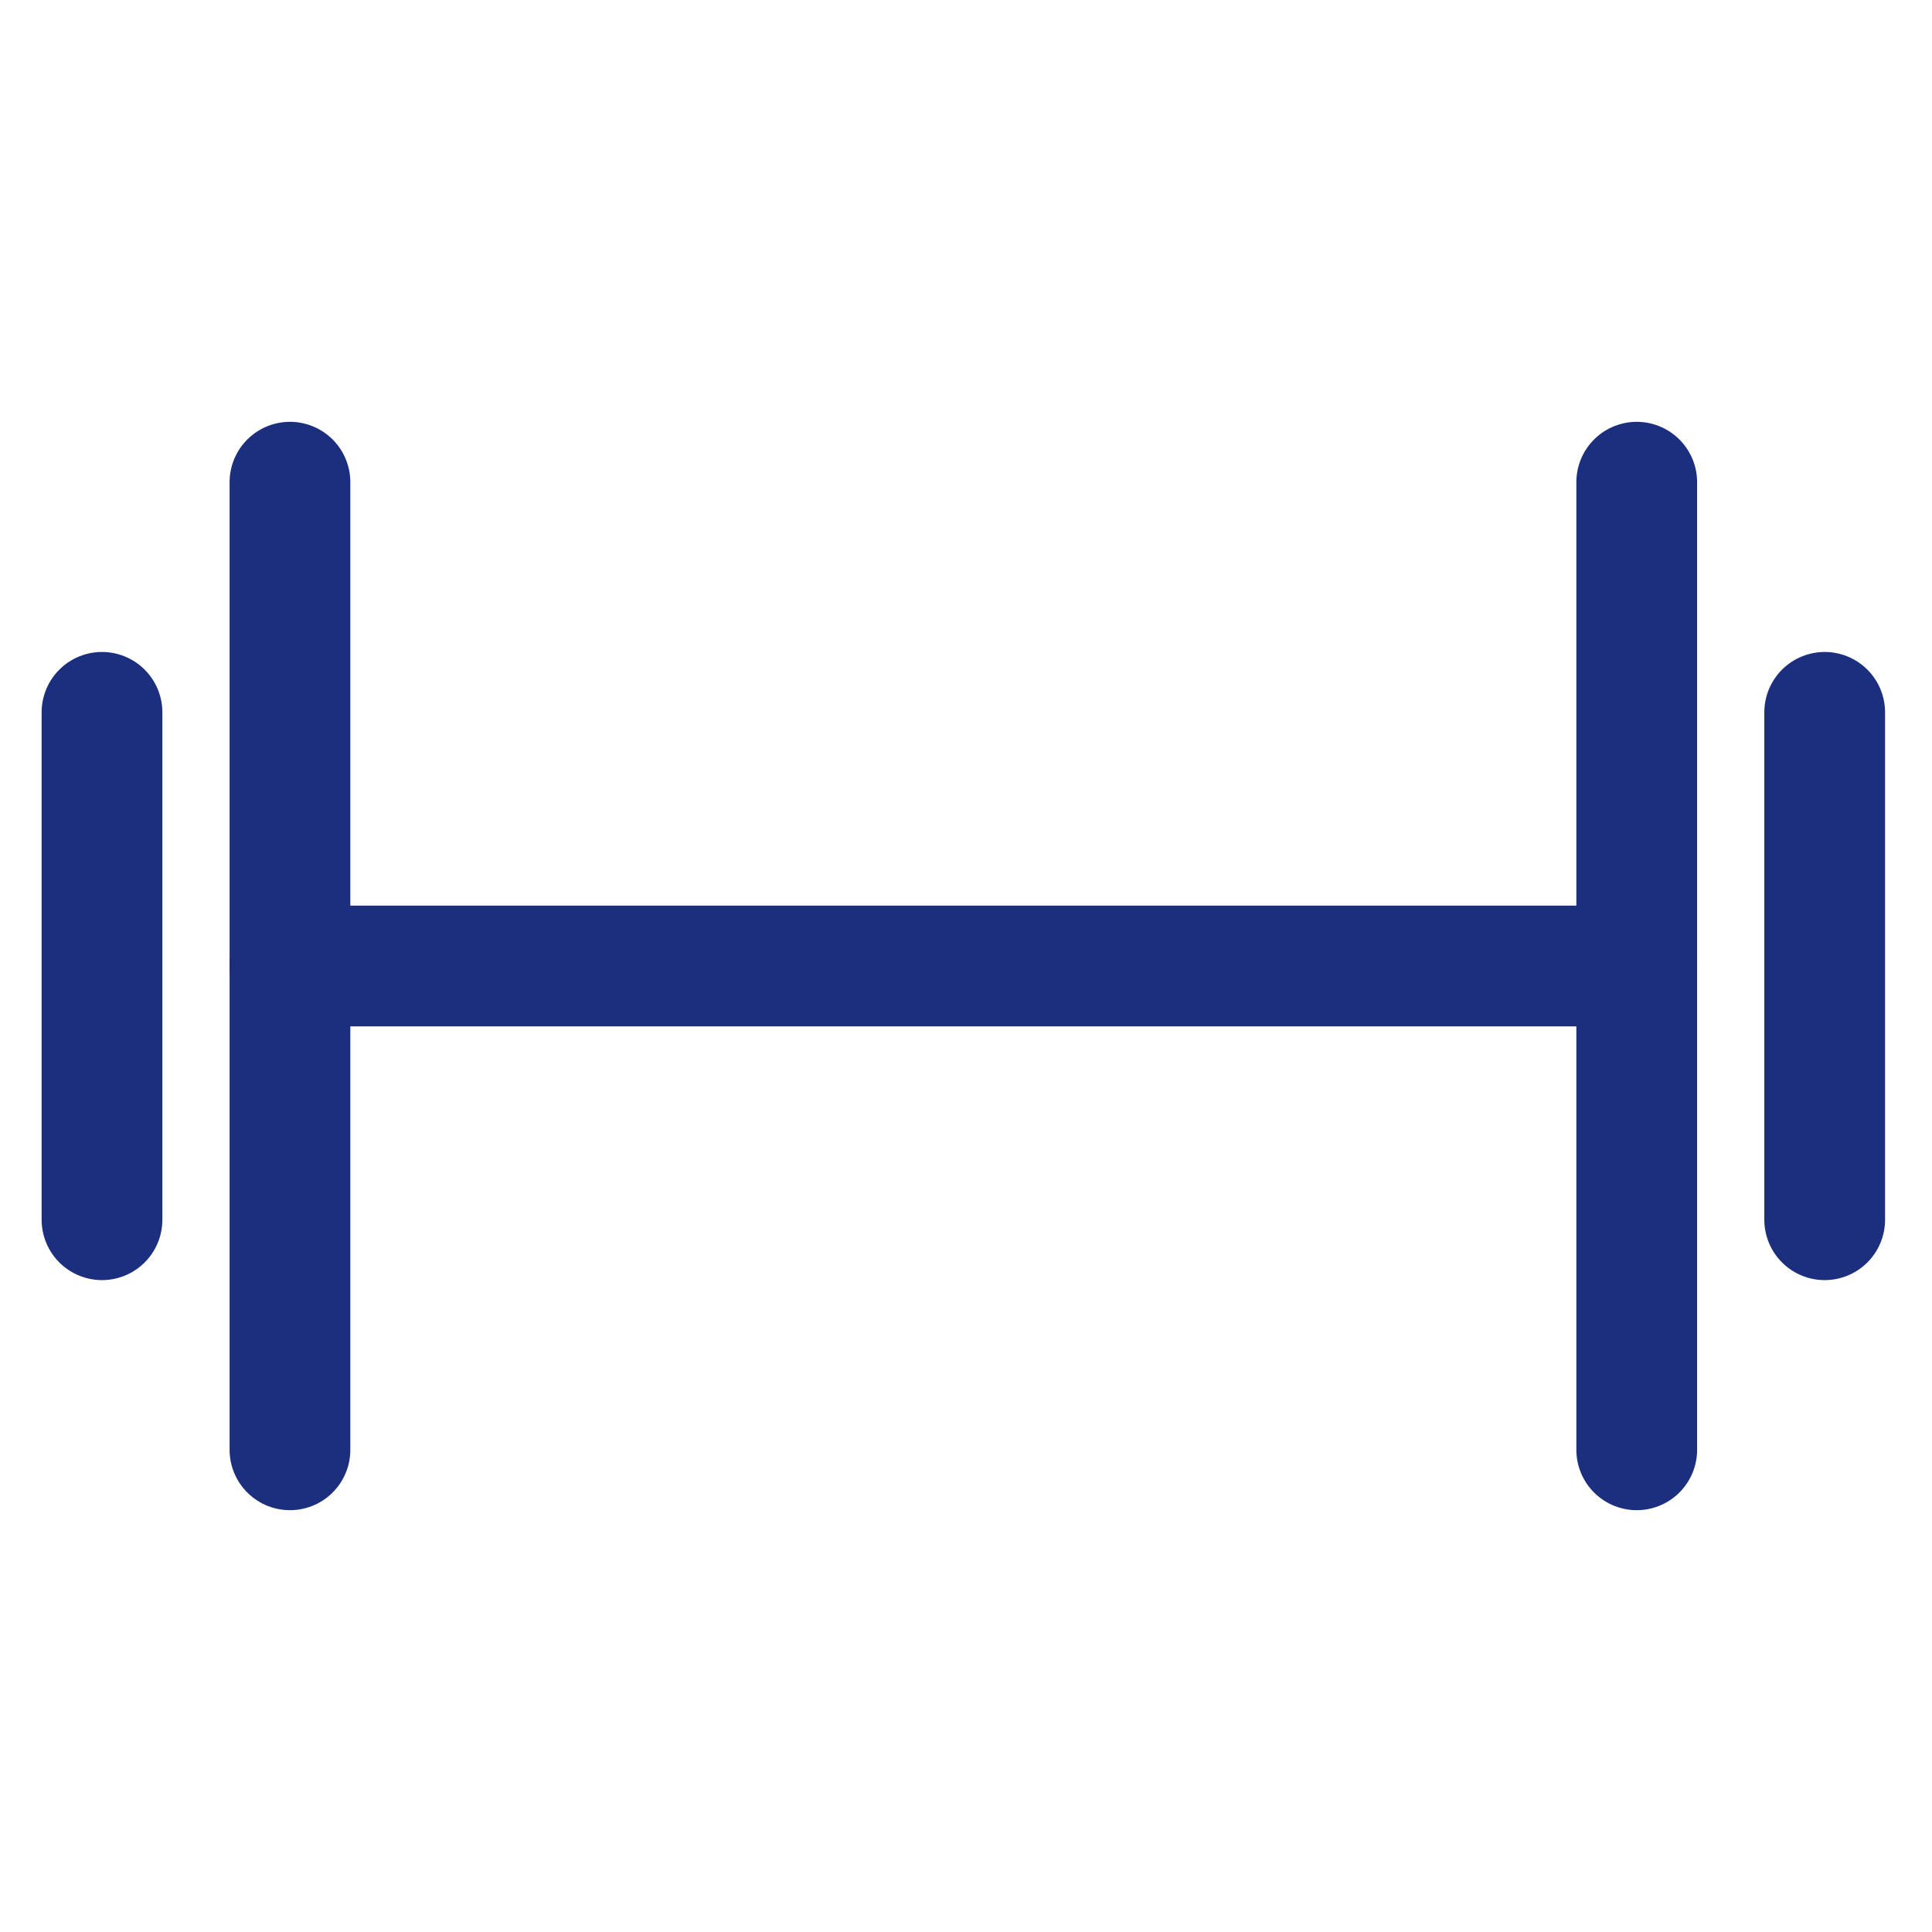
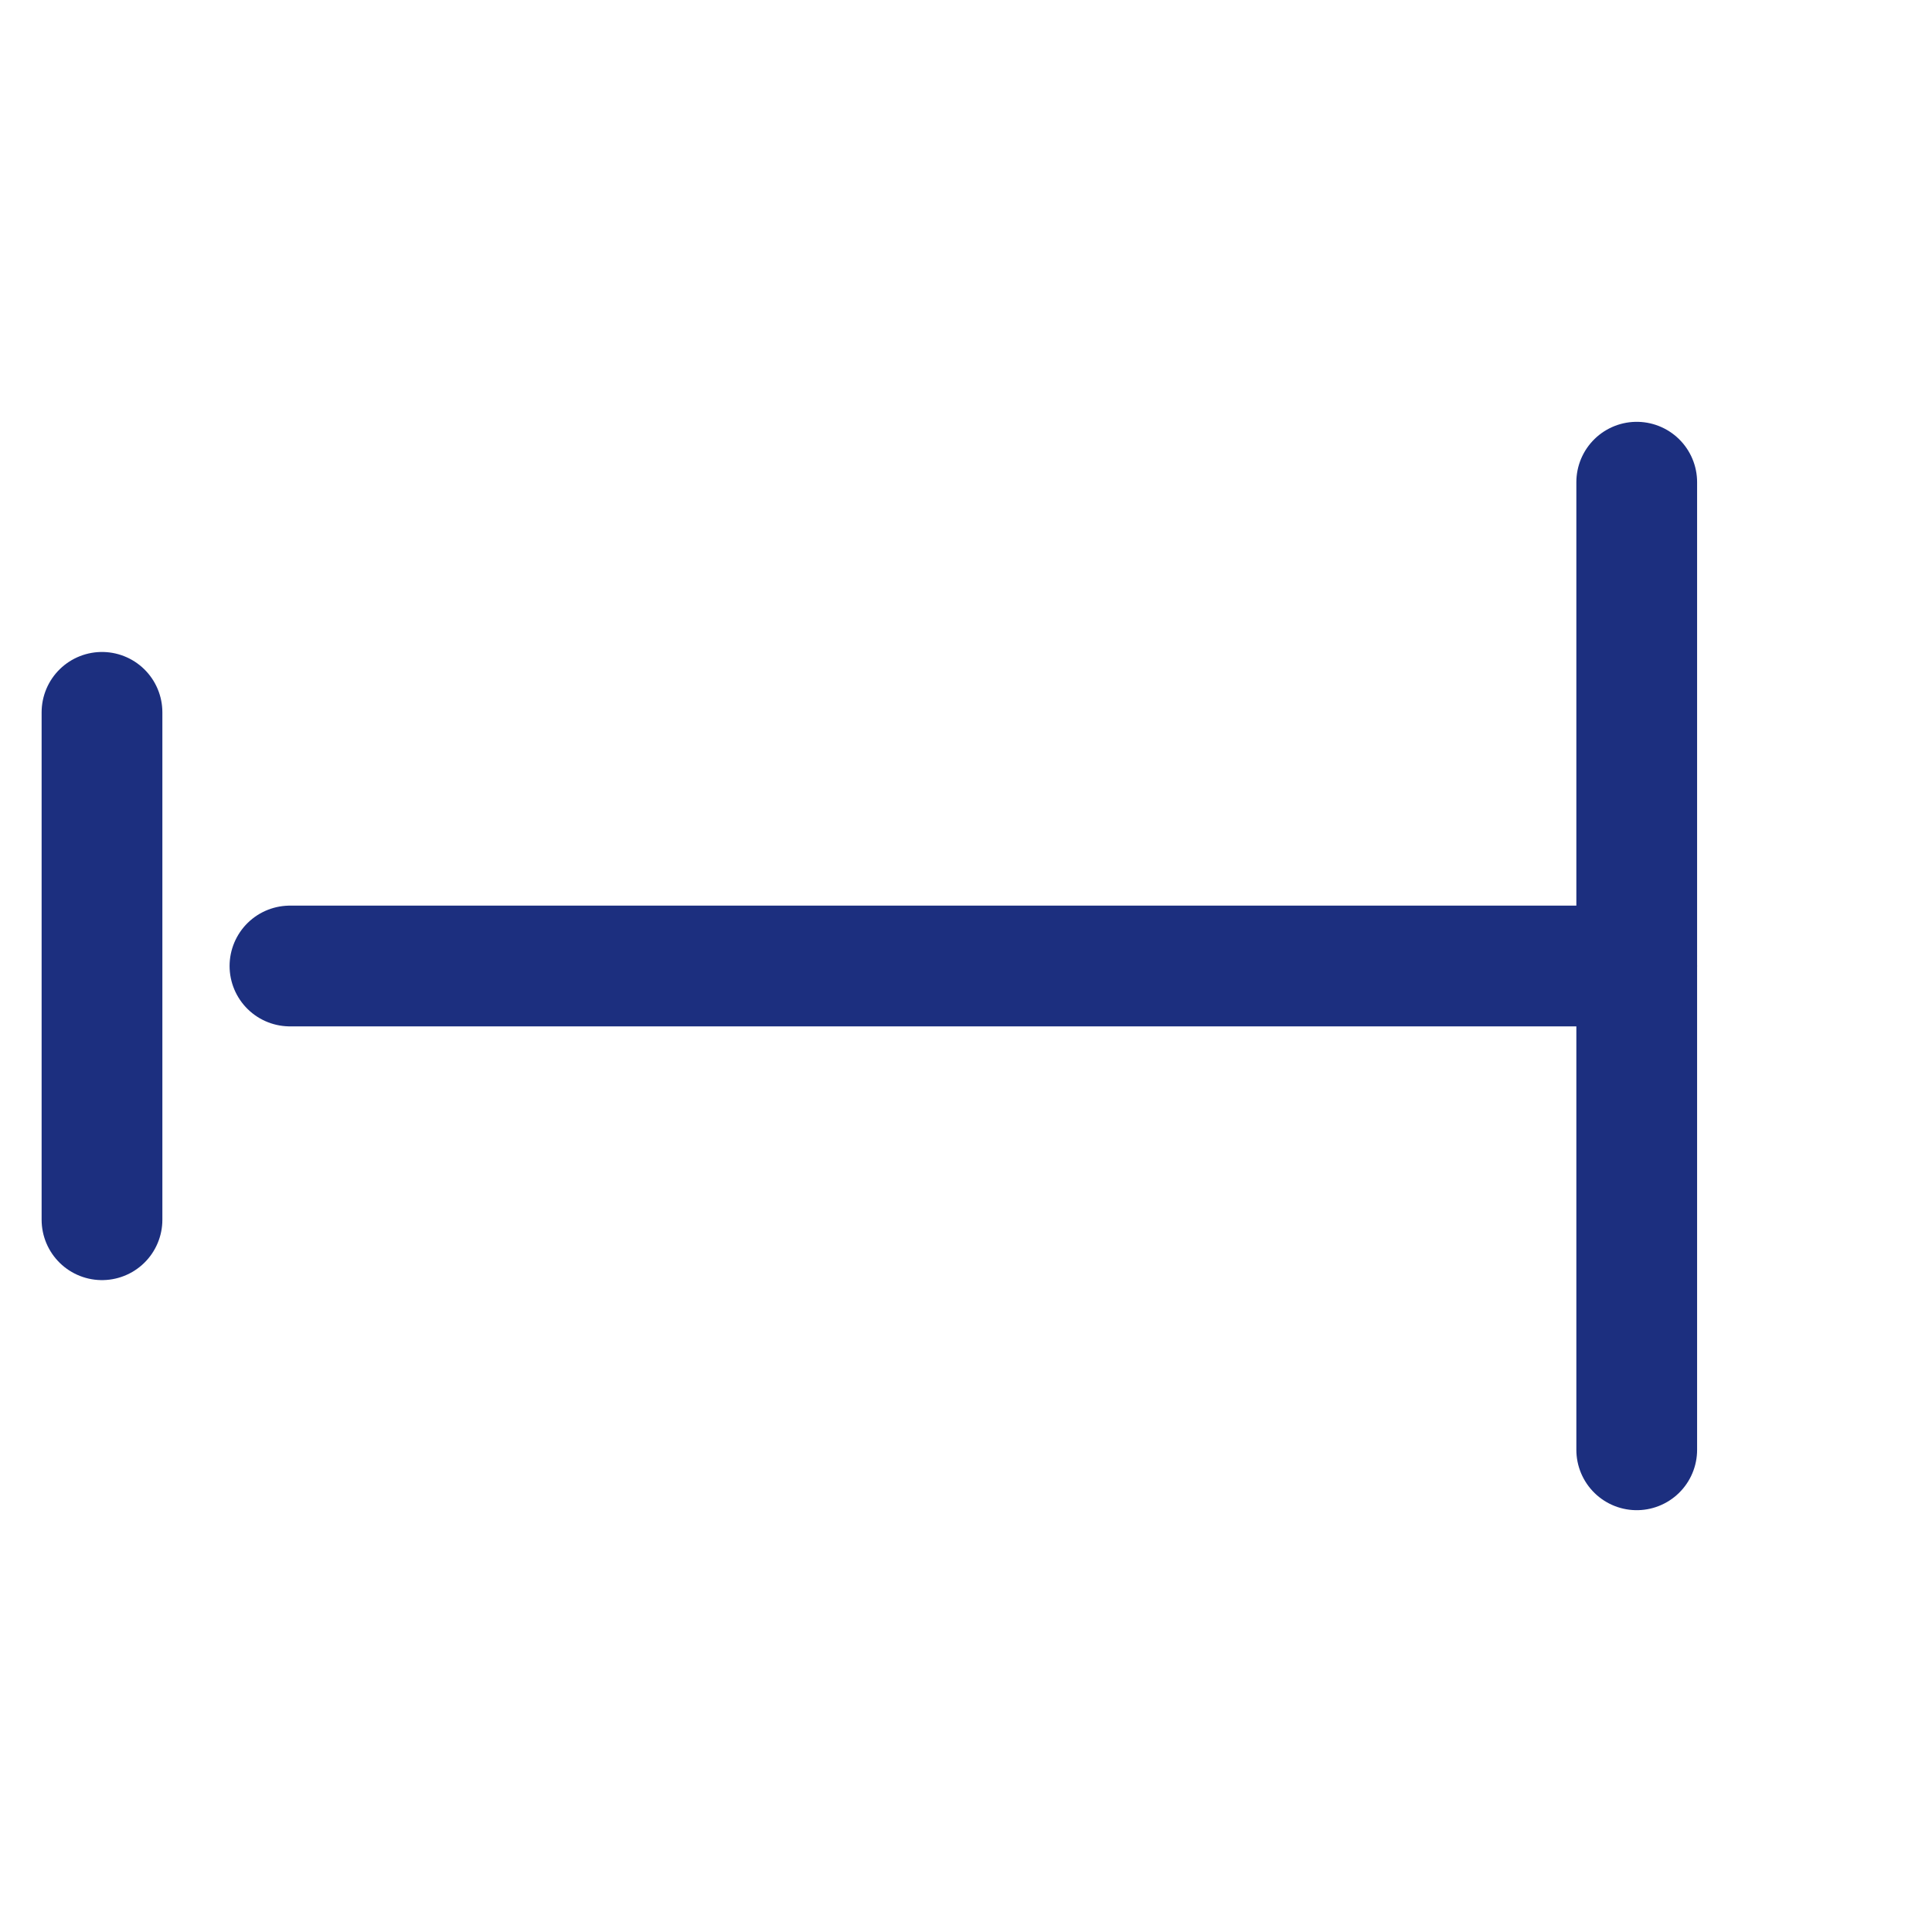
<svg xmlns="http://www.w3.org/2000/svg" xmlns:ns1="http://www.serif.com/" width="100%" height="100%" viewBox="0 0 24 24" version="1.1" xml:space="preserve" style="fill-rule:evenodd;clip-rule:evenodd;stroke-linecap:round;stroke-linejoin:round;stroke-miterlimit:1.5;">
  <rect id="Prancheta1" x="0" y="0" width="24" height="24" style="fill:none;" />
  <g id="Prancheta11" ns1:id="Prancheta1">
    <g id="Direito" transform="matrix(-1,0,0,1,24.169,0.628)">
      <g transform="matrix(1,0,0,1,0,-0.16)">
-         <path d="M1.502,8.381L1.502,14.684" style="fill:none;stroke:rgb(28,47,127);stroke-width:1.5px;" />
-       </g>
+         </g>
      <g transform="matrix(1,0,0,1,1,0)">
        <path d="M2.837,5.362L2.837,17.382" style="fill:none;stroke:rgb(28,47,127);stroke-width:1.5px;" />
      </g>
    </g>
    <g id="Esquerdo" transform="matrix(1,0,0,1,-0.235,0.628)">
      <g transform="matrix(1,0,0,1,0,-0.16)">
        <path d="M1.502,8.381L1.502,14.684" style="fill:none;stroke:rgb(28,47,127);stroke-width:1.5px;" />
      </g>
      <g transform="matrix(1,0,0,1,1,0)">
-         <path d="M2.837,5.362L2.837,17.382" style="fill:none;stroke:rgb(28,47,127);stroke-width:1.5px;" />
-       </g>
+         </g>
    </g>
    <path d="M3.602,12L20.332,12" style="fill:none;stroke:rgb(28,47,127);stroke-width:1.5px;" />
  </g>
</svg>